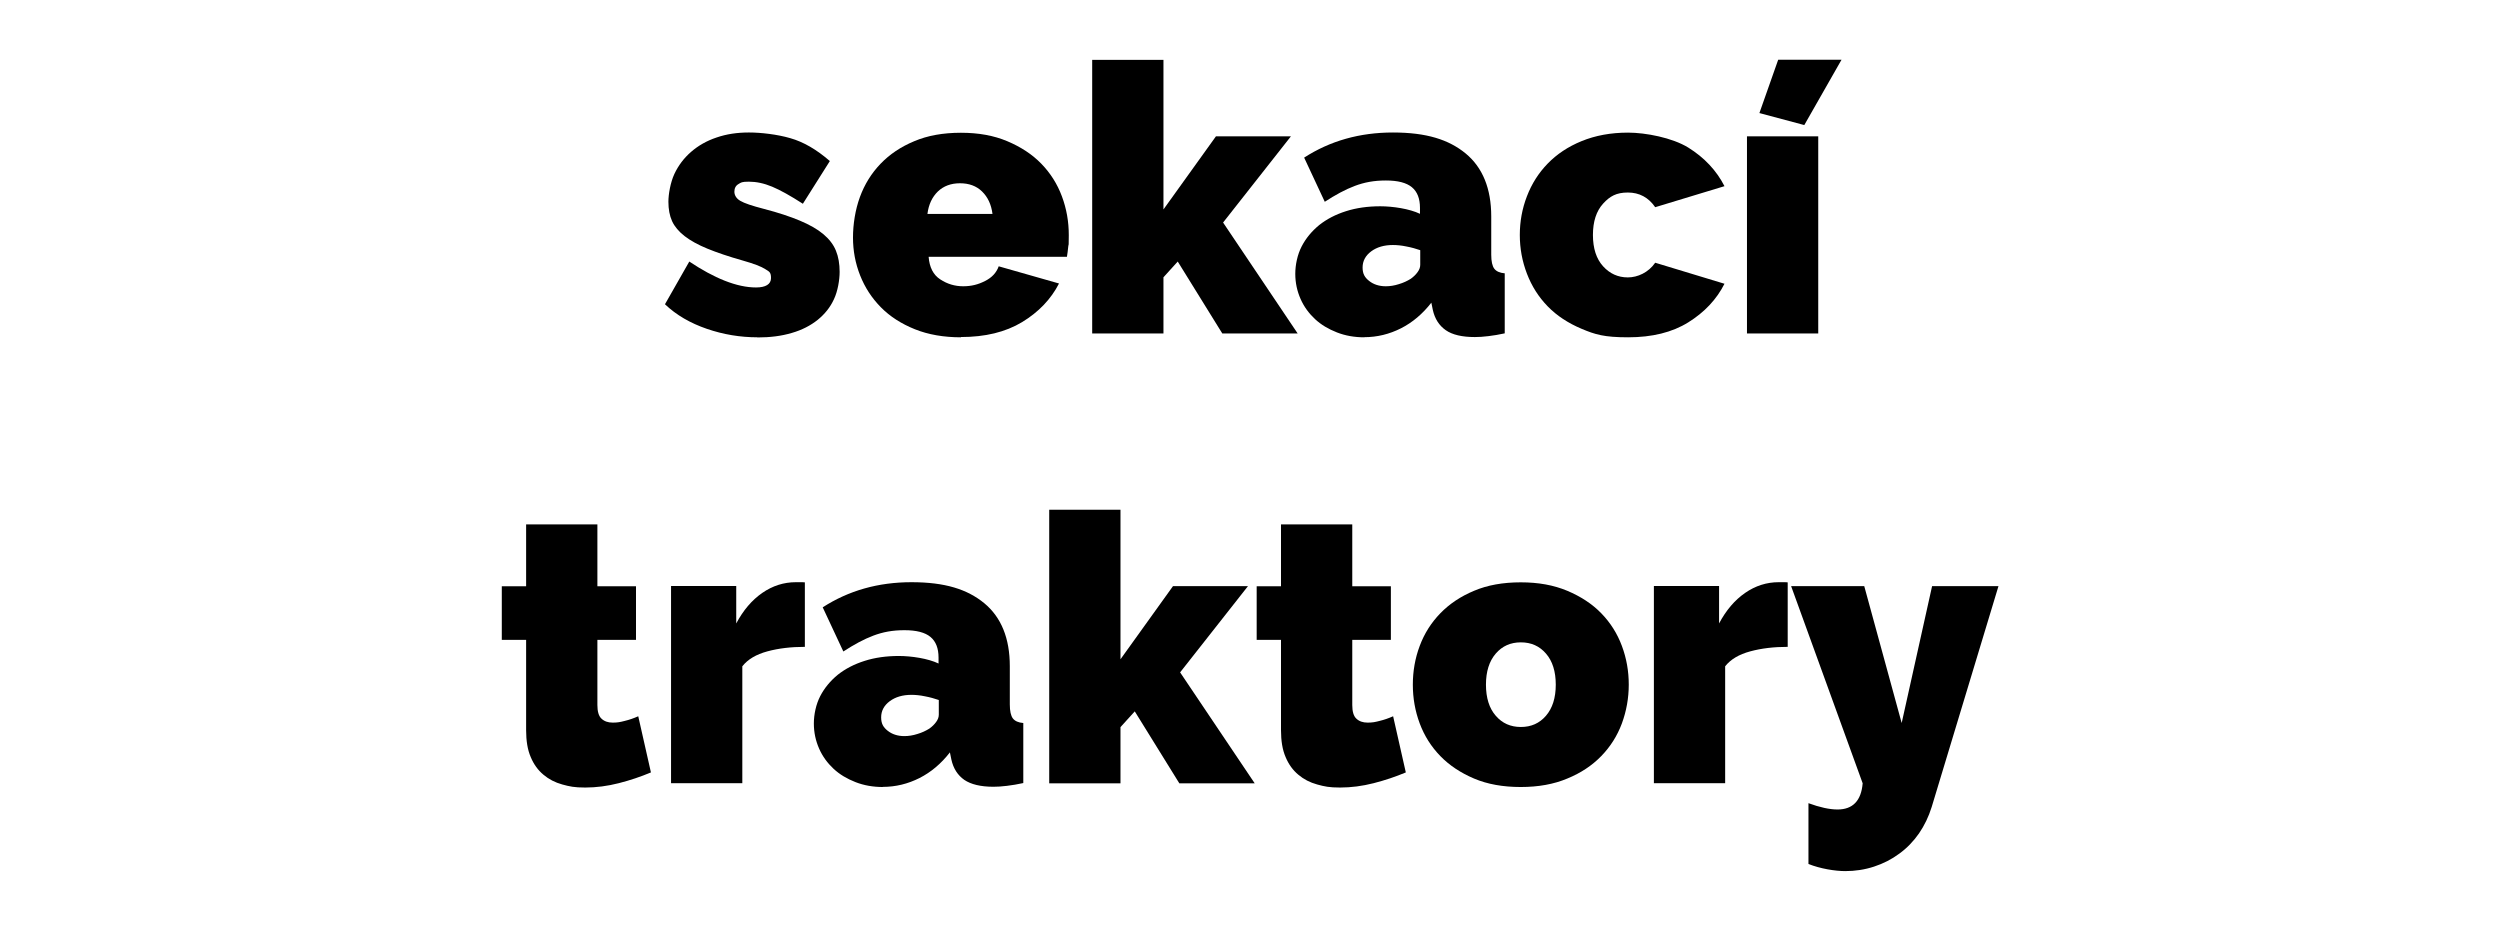
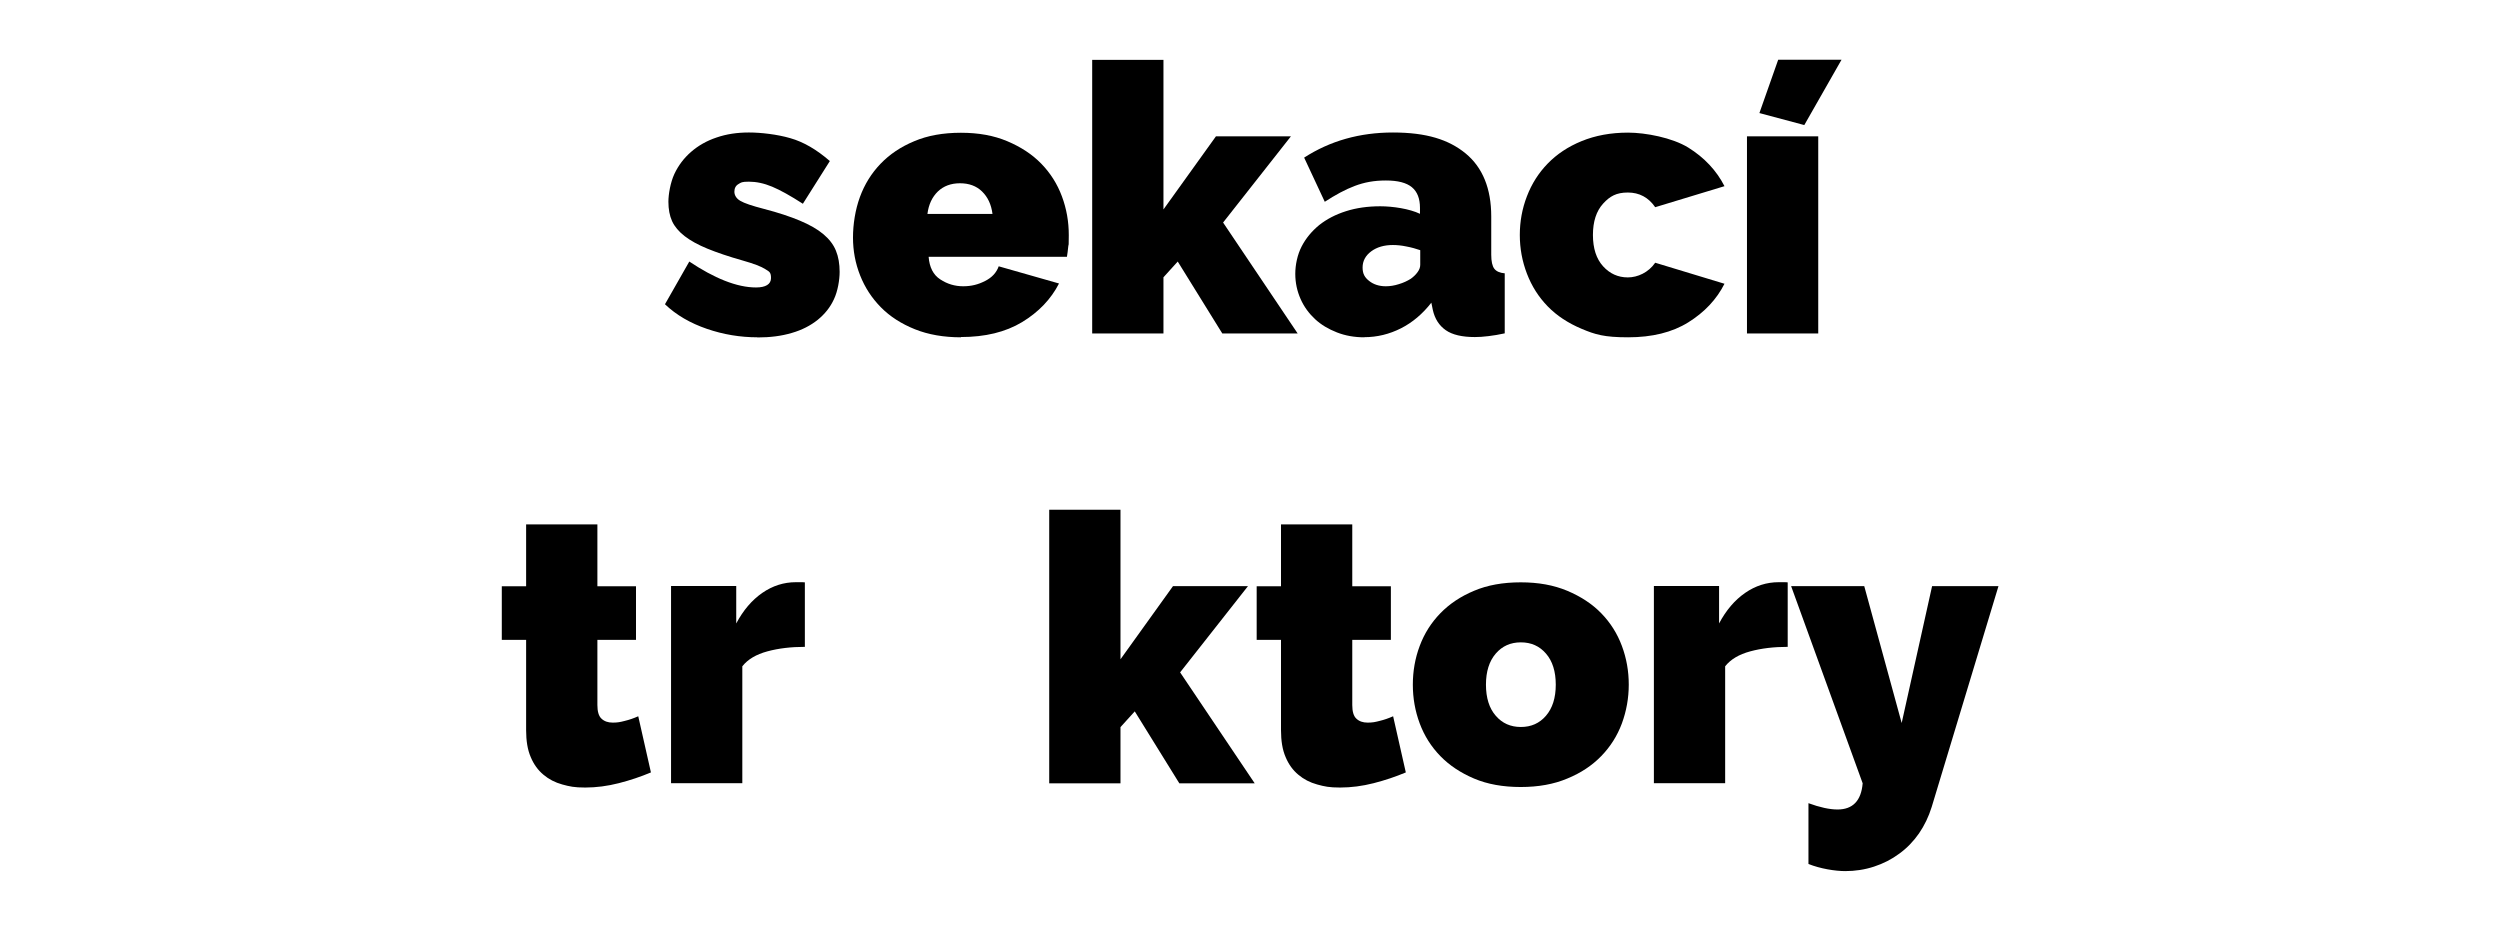
<svg xmlns="http://www.w3.org/2000/svg" id="Layer_1" version="1.1" viewBox="0 0 1890.7 704">
  <path d="M572.9,255.1c-13,0-25.8-2.1-38.3-6.4-12.5-4.3-23.1-10.4-31.7-18.6l18.4-32.3c9.3,6.2,18.2,11.1,26.8,14.5,8.6,3.4,16.5,5.1,23.7,5.1s11.3-2.4,11.3-7.1-1.5-4.9-4.4-6.8c-2.9-1.9-8.6-4.1-17.1-6.5-10.6-3-19.4-6-26.5-8.9-7.1-2.9-12.9-6.1-17.3-9.5-4.4-3.4-7.6-7.2-9.5-11.3-1.9-4.2-2.8-9.1-2.8-14.7s1.5-14.5,4.5-21c3-6.4,7.2-12,12.6-16.7,5.4-4.7,11.8-8.4,19.3-10.9,7.5-2.6,15.6-3.8,24.5-3.8s21.4,1.4,31.3,4.3c9.9,2.8,19.9,8.6,29.9,17.3l-20.4,32.3c-9.3-6-17-10.3-23.2-12.9s-12.1-3.8-17.6-3.8-5.9.6-7.9,1.8c-2.1,1.2-3.1,3.2-3.1,5.8s1.5,5.2,4.5,6.9c3,1.8,9,3.8,17.9,6.1,10.8,2.8,19.8,5.8,27.2,8.9,7.4,3.1,13.3,6.5,17.7,10.2,4.4,3.7,7.6,7.8,9.5,12.5,1.9,4.6,2.8,10,2.8,16s-1.4,14.6-4.3,20.7c-2.8,6.1-6.9,11.2-12.3,15.6-5.4,4.3-11.9,7.7-19.6,9.9-7.7,2.3-16.3,3.4-25.9,3.4Z" />
  <path d="M726.8,255.1c-13,0-24.7-2-34.9-6.1-10.2-4.1-18.8-9.6-25.7-16.6-6.9-7-12.1-15-15.7-24.1-3.6-9.1-5.4-18.6-5.4-28.6s1.7-21,5.2-30.6c3.5-9.6,8.7-18,15.6-25.2,6.9-7.2,15.4-12.9,25.5-17.1,10.1-4.3,21.9-6.4,35.3-6.4s24.9,2.1,35.1,6.4,18.8,9.9,25.7,17c6.9,7.1,12.1,15.3,15.6,24.7,3.5,9.4,5.2,19.1,5.2,29.3s-.1,5.7-.4,8.6c-.3,2.9-.6,5.5-1,7.8h-104.6c.6,7.9,3.5,13.7,8.8,17.1,5.3,3.5,11.1,5.2,17.3,5.2s11.4-1.3,16.6-4c5.2-2.6,8.6-6.3,10.3-11.1l45.6,13c-6.1,11.9-15.4,21.6-27.9,29.2-12.6,7.6-28,11.3-46.3,11.3ZM750.6,161.8c-.9-7.2-3.6-12.8-7.9-17-4.3-4.2-9.9-6.2-16.7-6.2s-12.4,2.1-16.7,6.2c-4.3,4.2-7,9.8-7.9,17h49.3Z" />
  <path d="M924.4,252.2l-33.7-54.4-10.8,11.9v42.5h-53.9V45.3h53.9v113.1l39.7-55.3h56.7l-51.3,65.2,56.4,83.9h-57Z" />
  <path d="M1031.8,255.1c-7.4,0-14.3-1.2-20.7-3.7-6.4-2.5-12-5.8-16.6-10.1-4.6-4.3-8.3-9.3-10.9-15.2-2.6-5.9-4-12.2-4-19s1.6-14.5,4.8-20.7c3.2-6.2,7.7-11.6,13.3-16.2,5.7-4.5,12.4-8,20.3-10.5,7.8-2.5,16.5-3.7,25.9-3.7s22.1,1.9,30,5.7v-4.5c0-7-2-12.2-6.1-15.6-4.1-3.4-10.6-5.1-19.7-5.1s-16.3,1.4-23.5,4.1c-7.2,2.7-14.7,6.8-22.7,12l-15.6-33.4c19.7-12.7,42-19,67.2-19s42.1,5.3,55,15.9c12.8,10.6,19.3,26.5,19.3,47.6v28.9c0,5.1.8,8.6,2.3,10.6,1.5,2,4.2,3.2,7.9,3.5v45.4c-4.3.9-8.5,1.7-12.3,2.1-3.9.5-7.3.7-10.3.7-9.6,0-17-1.7-22-5.2-5-3.5-8.3-8.6-9.8-15.4l-1.1-5.4c-6.6,8.5-14.3,15-23,19.4-8.7,4.4-18,6.7-27.8,6.7ZM1048,216.5c3.2,0,6.5-.5,9.9-1.6,3.4-1,6.4-2.4,9.1-4.1,2.1-1.5,3.8-3.2,5.1-5,1.3-1.8,2-3.6,2-5.5v-11.1c-3.2-1.1-6.7-2.1-10.5-2.8-3.8-.8-7.2-1.1-10.2-1.1-6.6,0-12.1,1.6-16.4,4.8-4.3,3.2-6.5,7.3-6.5,12.2s1.7,7.6,5,10.2c3.3,2.6,7.5,4,12.6,4Z" />
  <path d="M1149.4,177.7c0-10.2,1.8-20,5.4-29.3,3.6-9.4,8.8-17.6,15.7-24.7,6.9-7.1,15.4-12.8,25.7-17s21.9-6.4,35.1-6.4,33.3,3.8,45.5,11.3c12.2,7.6,21.3,17.3,27.4,29.2l-52.4,15.9c-5.1-7.4-12-11.1-20.7-11.1s-13.6,2.8-18.7,8.4c-5.1,5.6-7.7,13.5-7.7,23.7s2.6,18.1,7.7,23.7c5.1,5.6,11.3,8.4,18.7,8.4s15.6-3.7,20.7-11.1l52.4,15.9c-6,11.9-15.2,21.6-27.4,29.2-12.2,7.6-27.4,11.3-45.5,11.3s-24.9-2.1-35.1-6.4-18.8-9.9-25.7-17c-6.9-7.1-12.1-15.3-15.7-24.7-3.6-9.4-5.4-19.1-5.4-29.3Z" />
  <path d="M1321.2,252.2V103.1h53.9v149.1h-53.9ZM1364.6,94.6l-34-9.1,14.2-40.3h47.9l-28.1,49.3Z" />
  <path d="M492.2,584.2c-7.6,3.2-15.6,5.9-24.2,8.1-8.6,2.2-17.1,3.3-25.4,3.3s-11.8-.8-17.3-2.3c-5.5-1.5-10.3-4-14.3-7.4-4.1-3.4-7.3-7.8-9.6-13.3-2.4-5.5-3.5-12.3-3.5-20.4v-68.3h-18.4v-40.5h18.4v-46.8h53.9v46.8h29.2v40.5h-29.2v49.3c0,4.9,1,8.4,3.1,10.3,2.1,2,4.9,3,8.5,3s5.7-.4,9.1-1.3c3.4-.8,6.8-2,10.2-3.5l9.6,42.5Z" />
  <path d="M608.7,489.2c-10.4,0-19.8,1.1-28.3,3.4s-14.8,6-19,11.3v88.4h-53.9v-149.1h49.3v28.3c5.3-10,11.9-17.7,19.7-23.1,7.8-5.4,16.3-8.1,25.4-8.1s5.9,0,6.8.3v48.5Z" />
-   <path d="M667.7,595.2c-7.4,0-14.3-1.2-20.7-3.7-6.4-2.5-12-5.8-16.6-10.1-4.6-4.3-8.3-9.3-10.9-15.2-2.6-5.9-4-12.2-4-19s1.6-14.5,4.8-20.7c3.2-6.2,7.7-11.6,13.3-16.2,5.7-4.5,12.4-8,20.3-10.5,7.8-2.5,16.5-3.7,25.9-3.7s22.1,1.9,30,5.7v-4.5c0-7-2-12.2-6.1-15.6-4.1-3.4-10.6-5.1-19.7-5.1s-16.3,1.4-23.5,4.1c-7.2,2.7-14.7,6.8-22.7,12l-15.6-33.4c19.7-12.7,42-19,67.2-19s42.1,5.3,55,15.9c12.8,10.6,19.3,26.5,19.3,47.6v28.9c0,5.1.8,8.6,2.3,10.6,1.5,2,4.2,3.2,7.9,3.5v45.4c-4.3.9-8.5,1.7-12.3,2.1-3.9.5-7.3.7-10.3.7-9.6,0-17-1.8-22-5.2-5-3.5-8.3-8.6-9.8-15.4l-1.1-5.4c-6.6,8.5-14.3,15-23,19.4-8.7,4.4-18,6.7-27.8,6.7ZM683.9,556.7c3.2,0,6.5-.5,9.9-1.6,3.4-1,6.4-2.4,9.1-4.1,2.1-1.5,3.8-3.2,5.1-5,1.3-1.8,2-3.6,2-5.5v-11.1c-3.2-1.1-6.7-2.1-10.5-2.8-3.8-.8-7.2-1.1-10.2-1.1-6.6,0-12.1,1.6-16.4,4.8-4.3,3.2-6.5,7.3-6.5,12.2s1.7,7.6,5,10.2c3.3,2.6,7.5,4,12.6,4Z" />
  <path d="M891.9,592.4l-33.7-54.4-10.8,11.9v42.5h-53.9v-206.9h53.9v113.1l39.7-55.3h56.7l-51.3,65.2,56.4,83.9h-57Z" />
  <path d="M1063.1,584.2c-7.6,3.2-15.6,5.9-24.2,8.1-8.6,2.2-17.1,3.3-25.4,3.3s-11.8-.8-17.3-2.3c-5.5-1.5-10.3-4-14.3-7.4-4.1-3.4-7.3-7.8-9.6-13.3-2.4-5.5-3.5-12.3-3.5-20.4v-68.3h-18.4v-40.5h18.4v-46.8h53.9v46.8h29.2v40.5h-29.2v49.3c0,4.9,1,8.4,3.1,10.3,2.1,2,4.9,3,8.5,3s5.7-.4,9.1-1.3c3.4-.8,6.8-2,10.2-3.5l9.6,42.5Z" />
  <path d="M1150.1,595.2c-13.4,0-25.2-2.1-35.3-6.4-10.1-4.3-18.6-9.9-25.5-17-6.9-7.1-12.1-15.3-15.6-24.7-3.5-9.4-5.2-19.1-5.2-29.3s1.7-20,5.2-29.3c3.5-9.4,8.7-17.6,15.6-24.7,6.9-7.1,15.4-12.8,25.5-17,10.1-4.3,21.9-6.4,35.3-6.4s24.9,2.1,35.2,6.4c10.2,4.3,18.8,9.9,25.7,17,6.9,7.1,12.1,15.3,15.6,24.7,3.5,9.4,5.2,19.1,5.2,29.3s-1.8,20-5.2,29.3c-3.5,9.4-8.7,17.6-15.6,24.7-6.9,7.1-15.4,12.8-25.7,17-10.2,4.3-21.9,6.4-35.2,6.4ZM1123.8,517.8c0,10,2.5,17.9,7.4,23.5,4.9,5.7,11.2,8.5,19,8.5s14.1-2.8,19-8.5c4.9-5.7,7.4-13.5,7.4-23.5s-2.5-17.9-7.4-23.5c-4.9-5.7-11.2-8.5-19-8.5s-14.1,2.8-19,8.5c-4.9,5.7-7.4,13.5-7.4,23.5Z" />
  <path d="M1352,489.2c-10.4,0-19.8,1.1-28.3,3.4s-14.8,6-19,11.3v88.4h-53.9v-149.1h49.3v28.3c5.3-10,11.9-17.7,19.7-23.1,7.8-5.4,16.3-8.1,25.4-8.1s5.9,0,6.8.3v48.5Z" />
  <path d="M1367.6,607.4c8.7,3.2,16.1,4.8,22.1,4.8,11.5,0,17.9-6.6,19-19.8l-54.1-149.1h55.3l28.3,103.5,23-103.5h50.2l-50.5,167c-2.3,7.4-5.5,14-9.6,20-4.2,6-9.1,11.1-14.9,15.3-5.8,4.3-12.1,7.5-19.1,9.8-7,2.3-14.3,3.4-21.8,3.4s-18.9-1.8-27.8-5.4v-45.9Z" />
</svg>